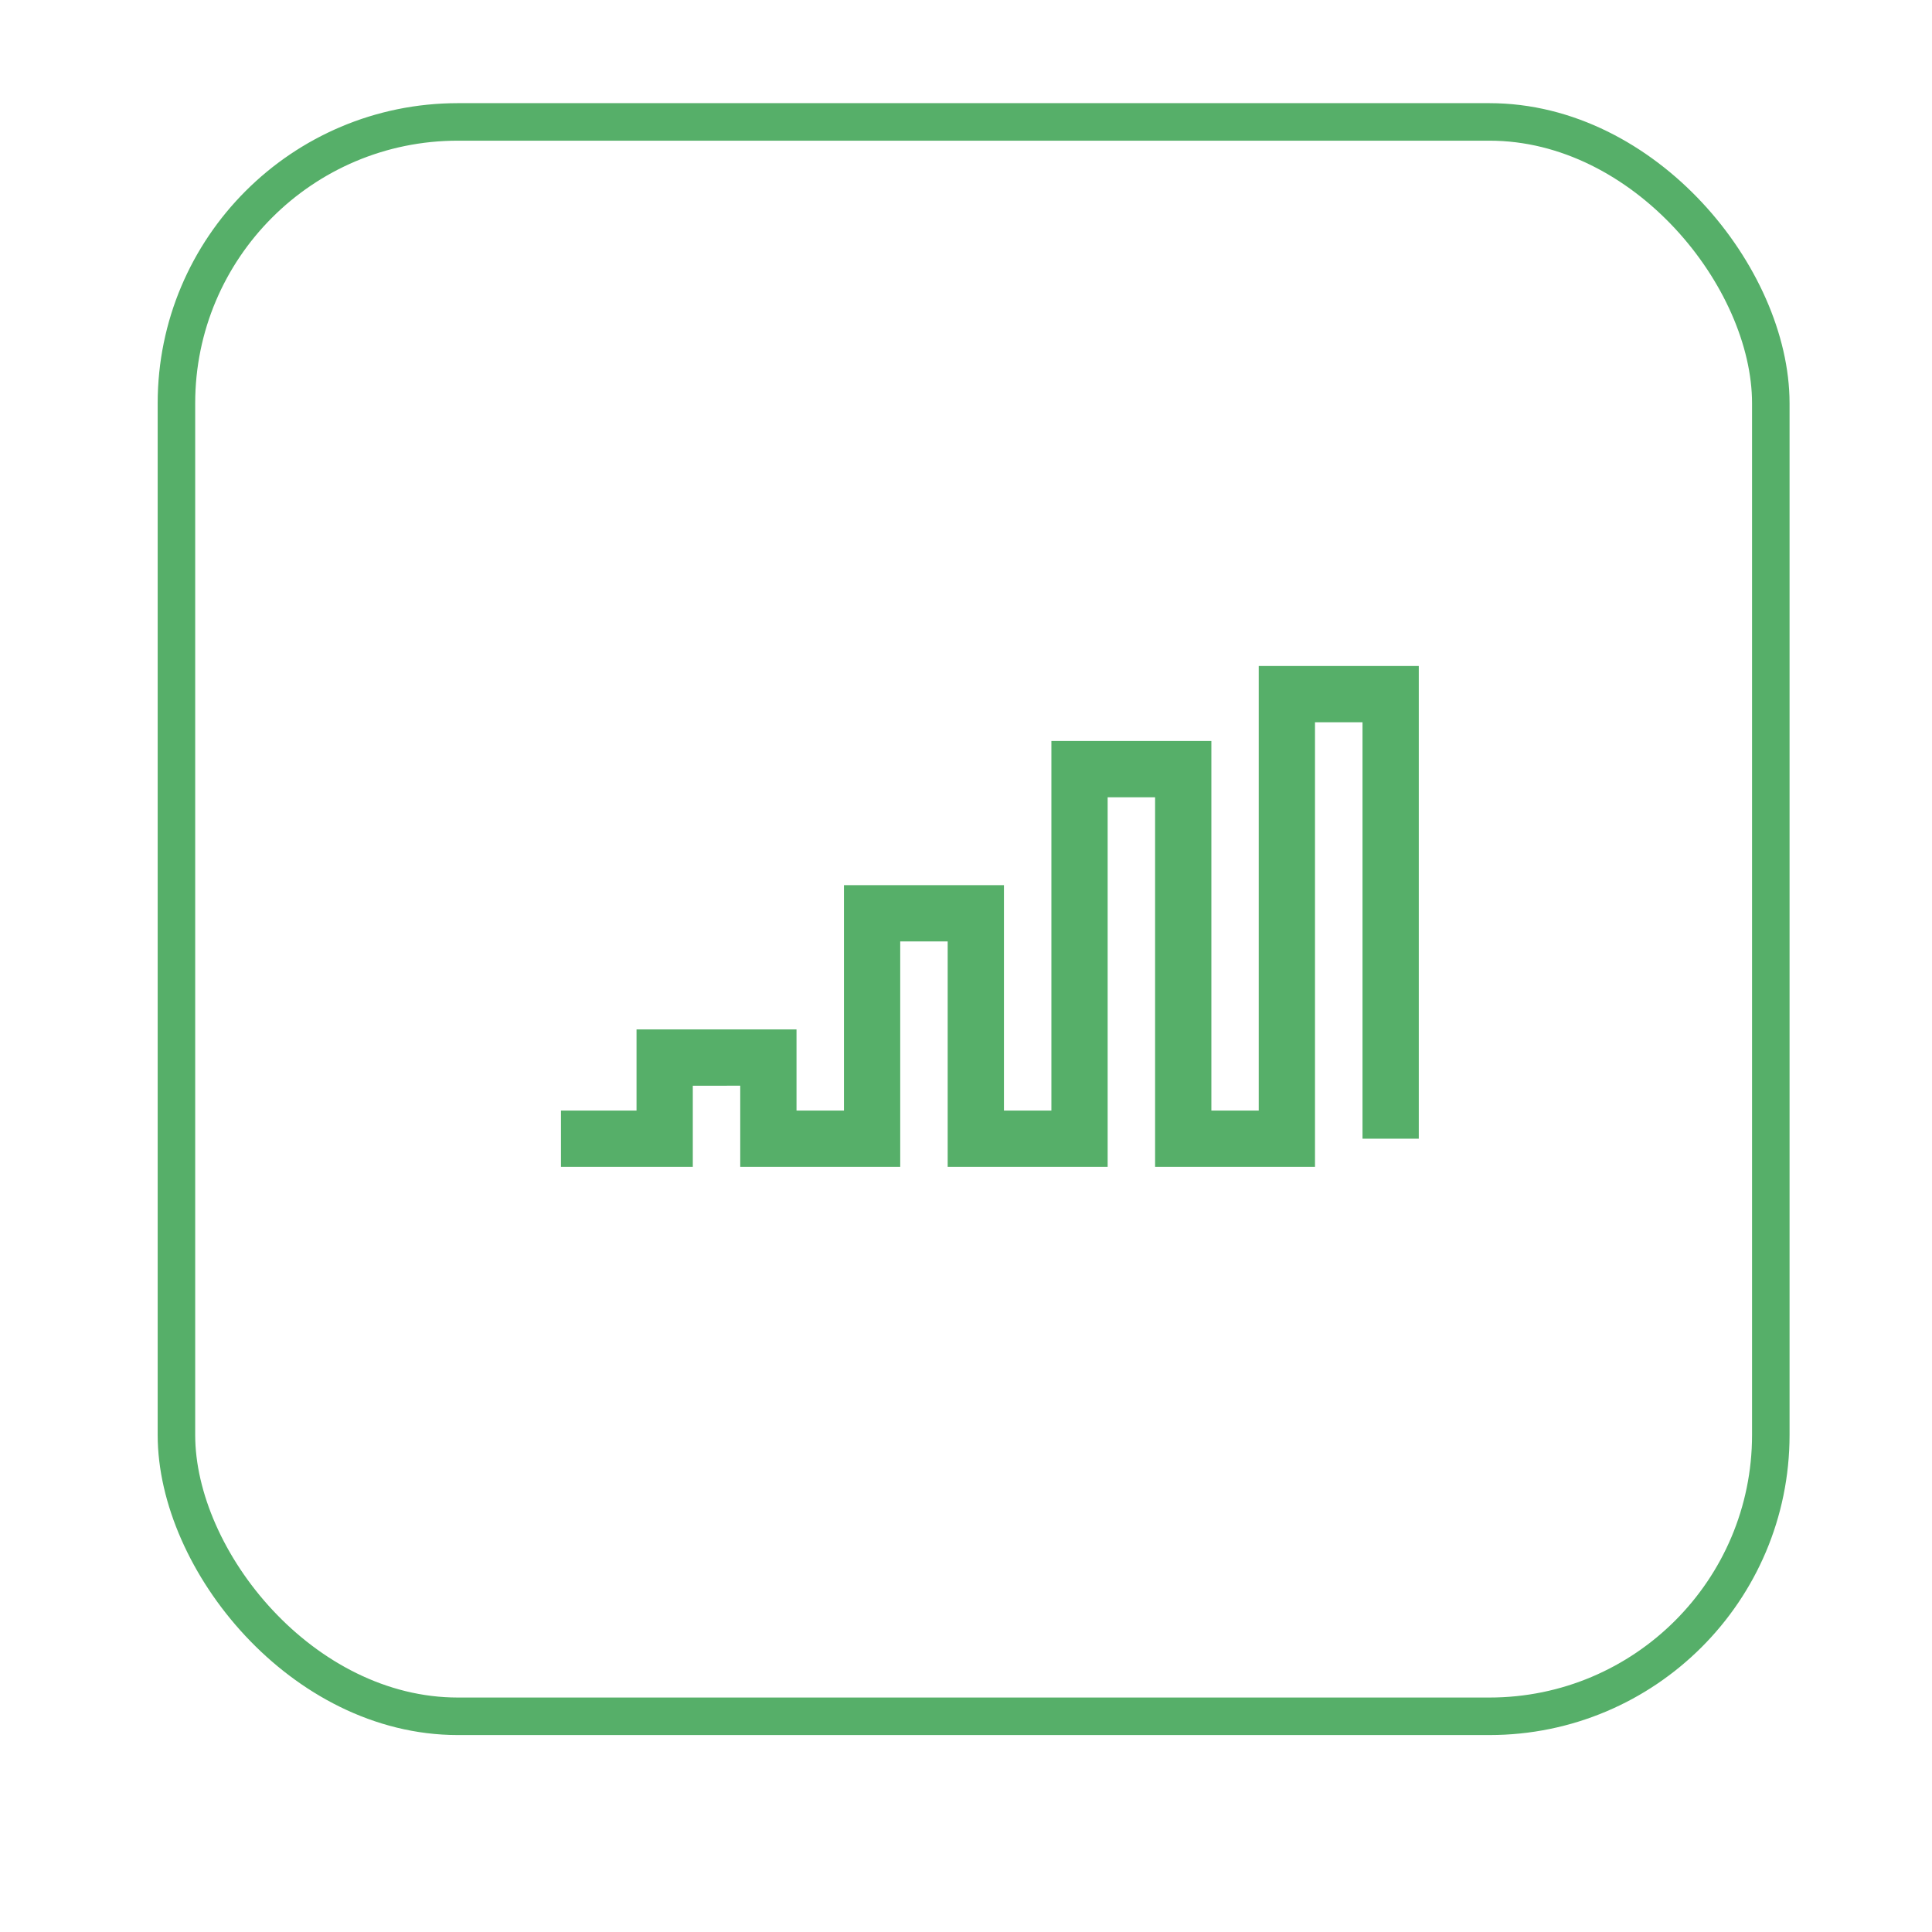
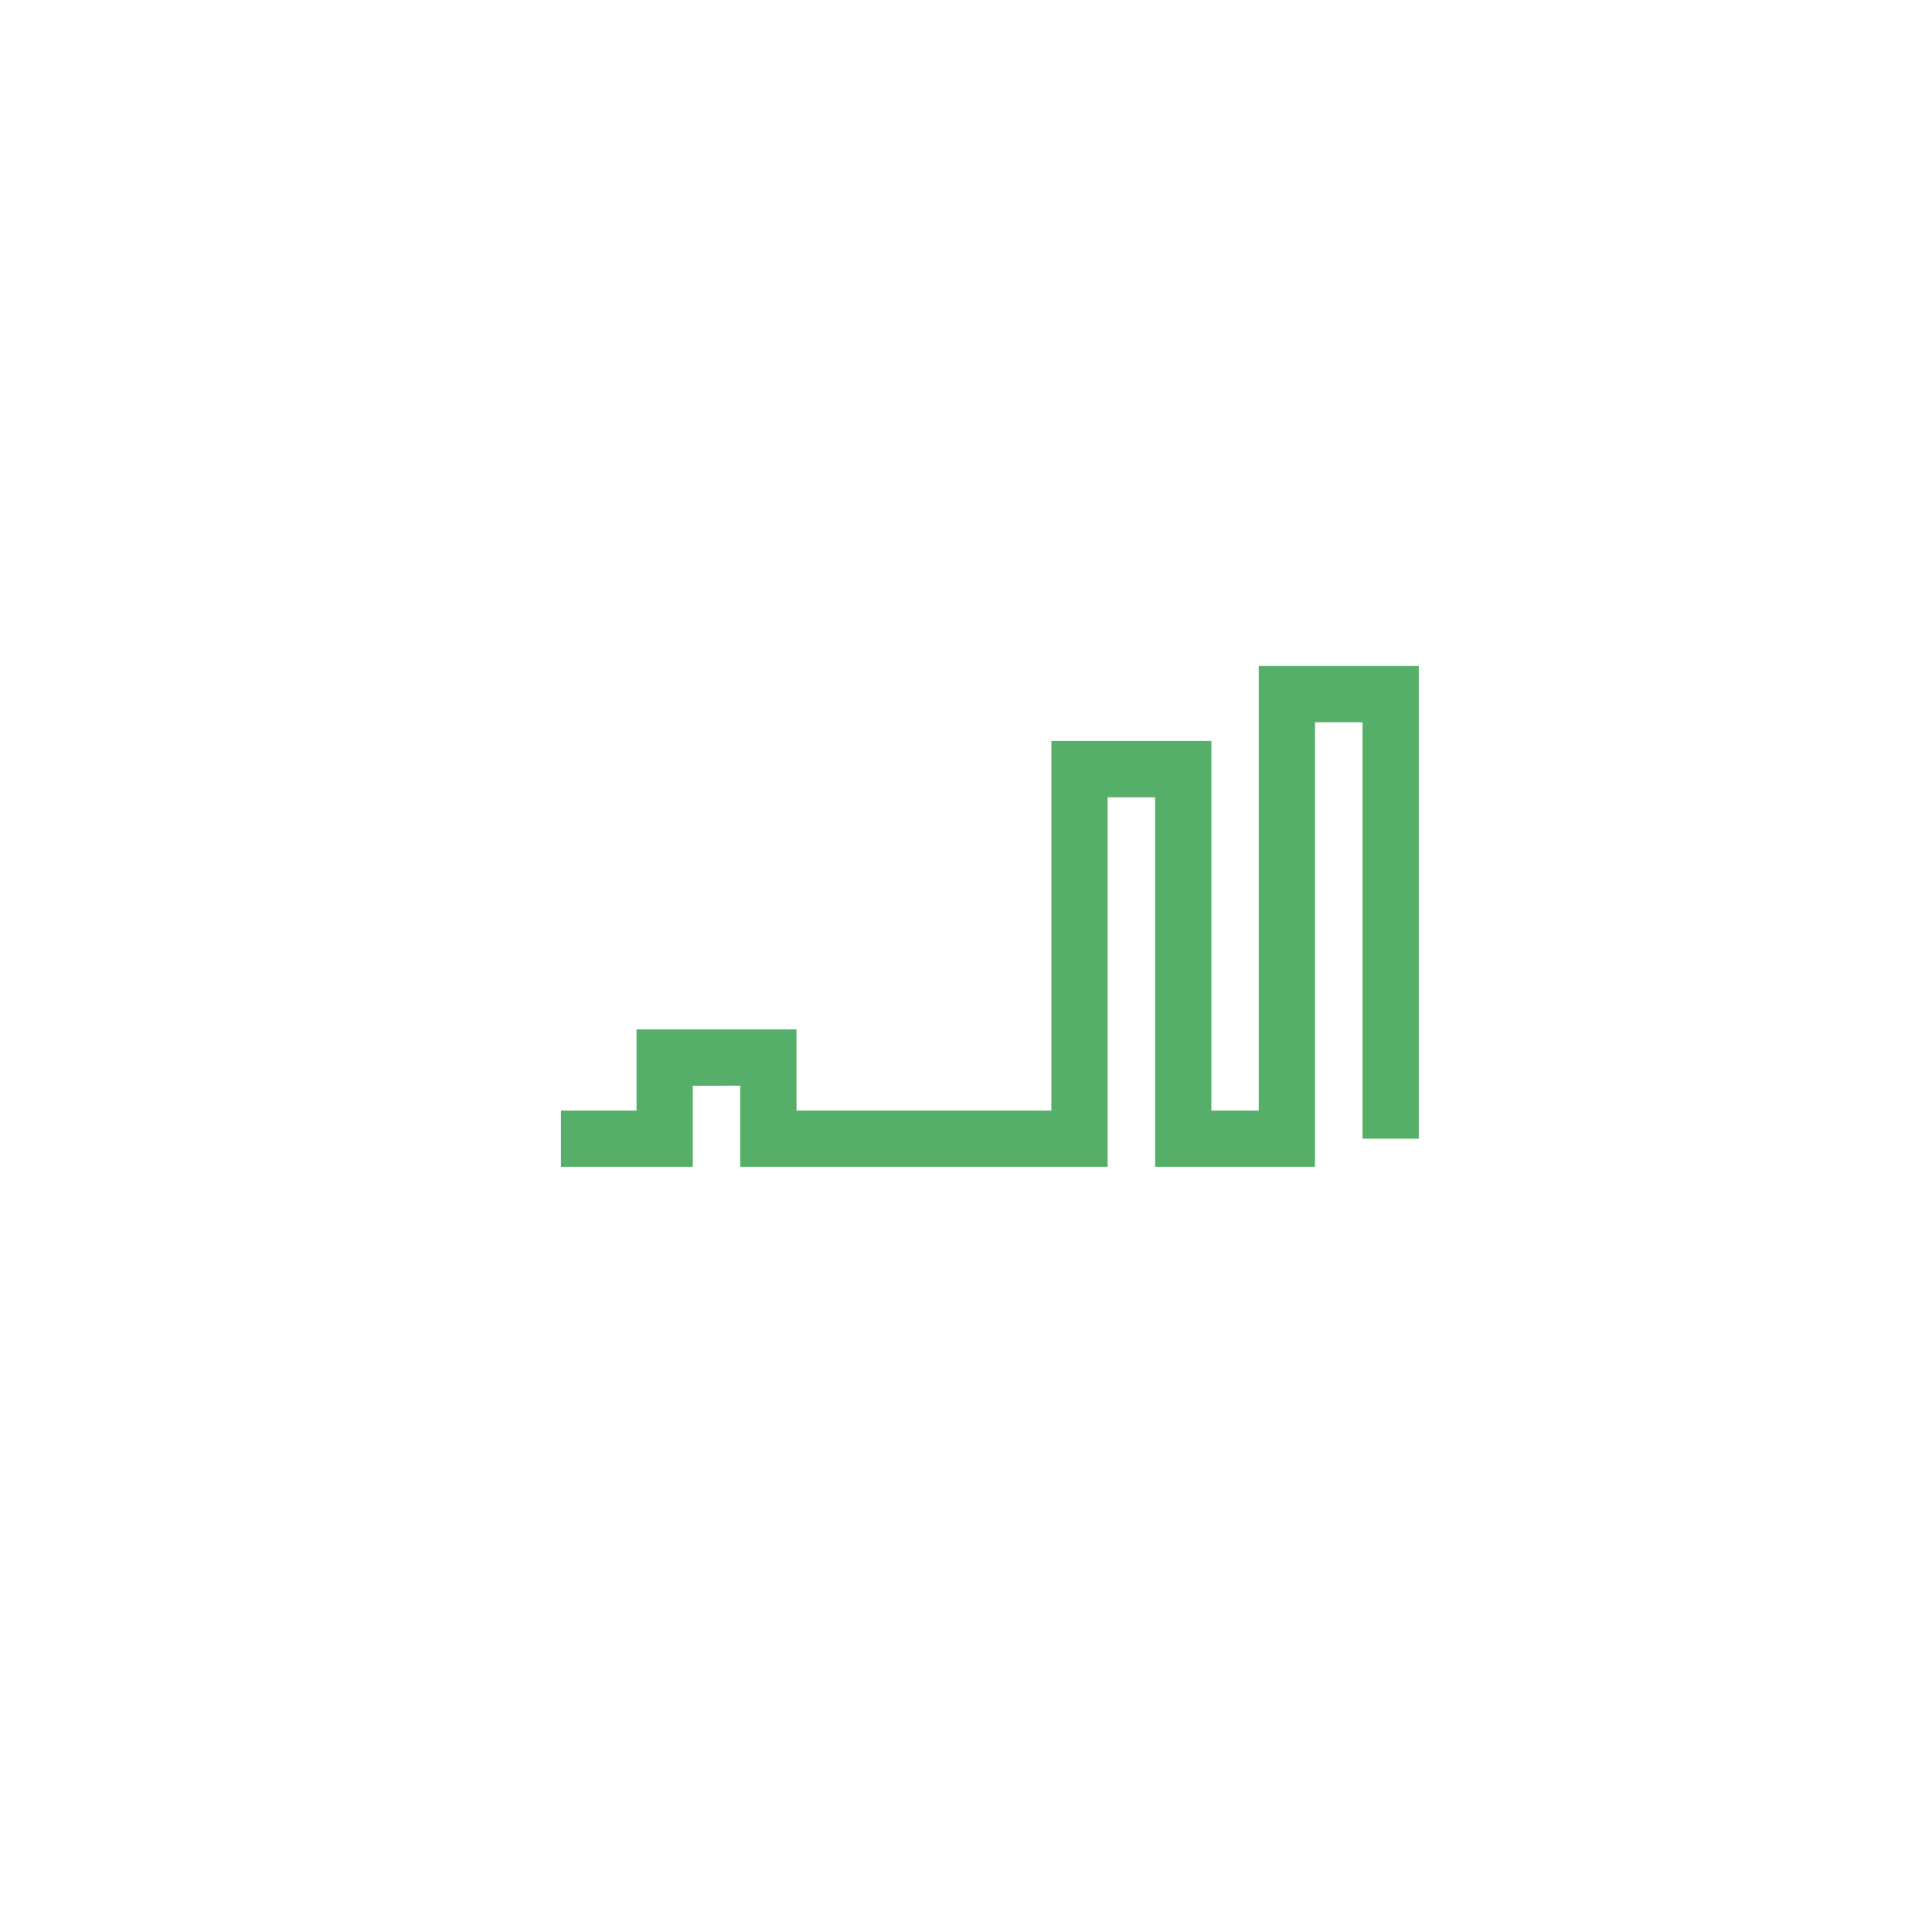
<svg xmlns="http://www.w3.org/2000/svg" width="103" height="103" viewBox="0 0 103 103">
  <defs>
    <style>.a{fill:#fff;}.b,.c{fill:none;stroke:#56af69;}.b{stroke-miterlimit:10;stroke-width:2px;}.c{stroke-width:3px;}.d{filter:url(#a);}</style>
    <filter id="a" x="0" y="0" width="103" height="103" filterUnits="userSpaceOnUse">
      <feOffset dy="3" input="SourceAlpha" />
      <feGaussianBlur stdDeviation="3" result="b" />
      <feFlood flood-opacity="0.161" />
      <feComposite operator="in" in2="b" />
      <feComposite in="SourceGraphic" />
    </filter>
  </defs>
  <g transform="translate(9.044 6)">
    <g class="d" transform="matrix(1, 0, 0, 1, -9.04, -6)">
      <rect class="a" width="85" height="85" rx="15" transform="translate(9 6)" />
    </g>
-     <rect class="b" width="85" height="85" rx="15" transform="translate(0.362 0.5)" />
    <g transform="translate(20.862 31)">
-       <path class="c" d="M44.233,150.6v-23.7H38.7v23.7H33.175V130.9H27.646v19.7H22.117V138.585H16.587V150.6H11.058v-4.324H5.529V150.6H0" transform="translate(0 -126.894)" />
+       <path class="c" d="M44.233,150.6v-23.7H38.7v23.7H33.175V130.9H27.646v19.7H22.117H16.587V150.6H11.058v-4.324H5.529V150.6H0" transform="translate(0 -126.894)" />
    </g>
  </g>
</svg>